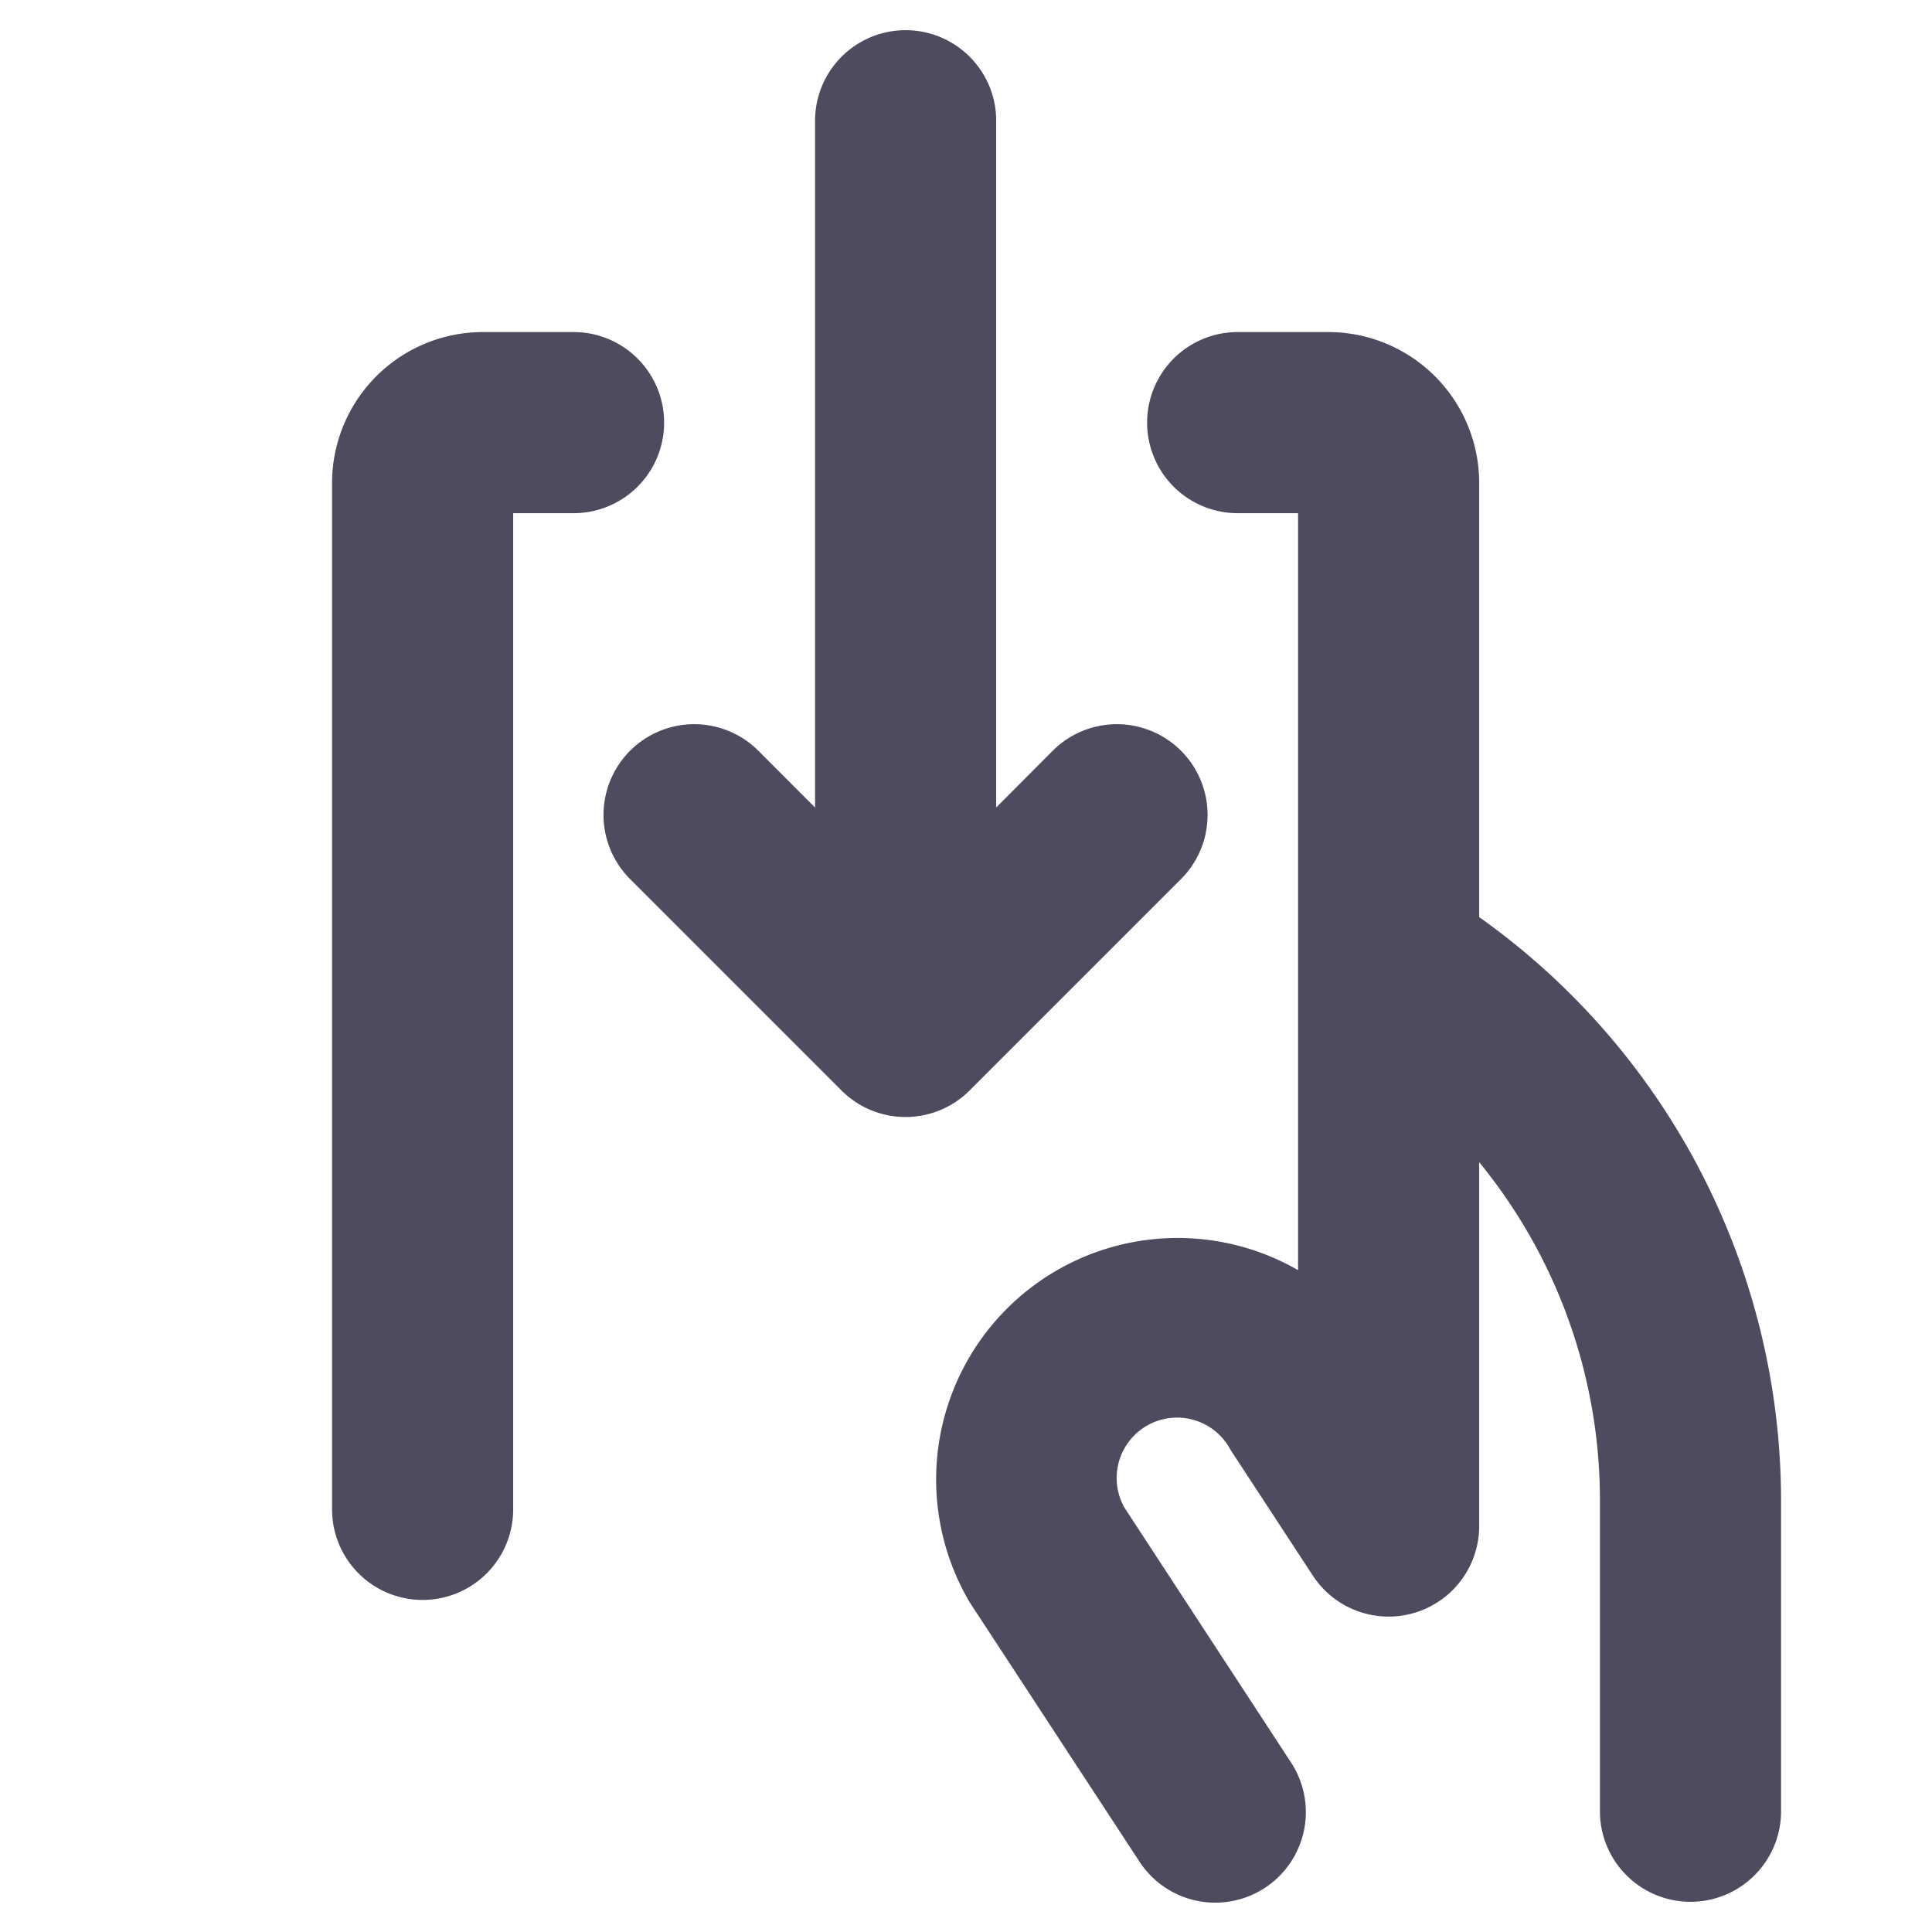
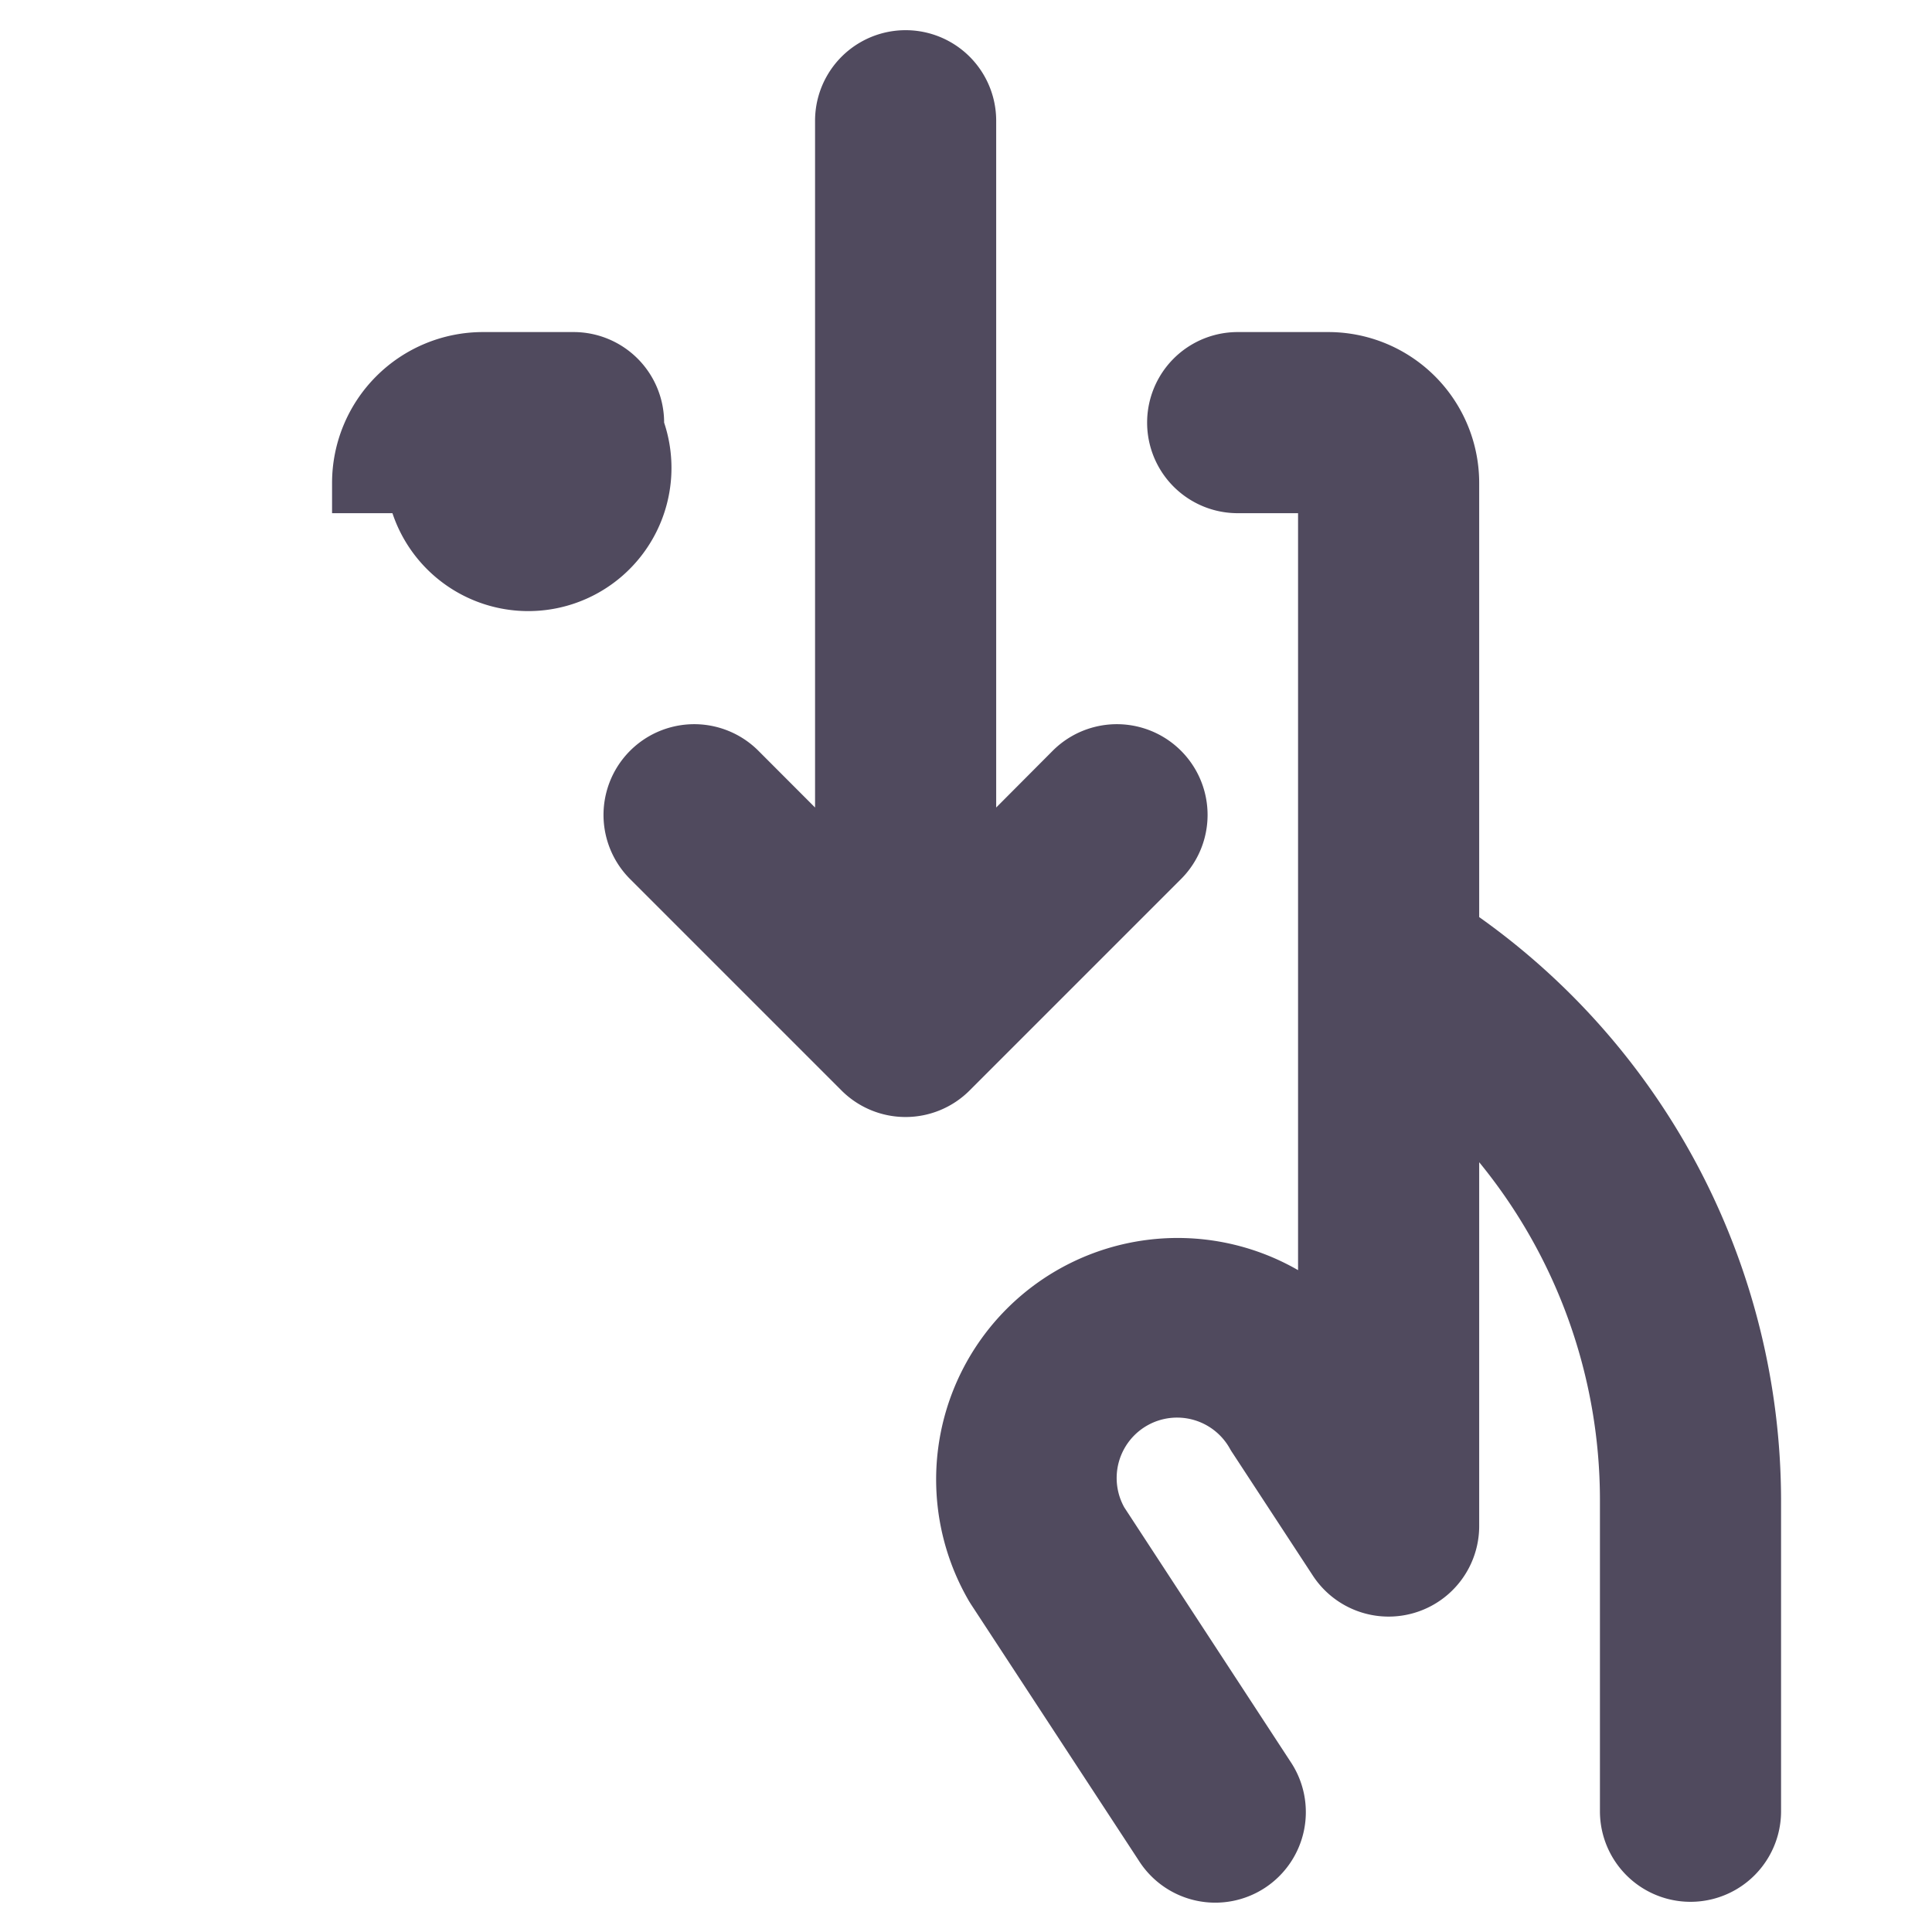
<svg xmlns="http://www.w3.org/2000/svg" width="64" height="64" fill="#504a5e" viewBox="0 0 256 256">
-   <path d="M236,198.65V240a12,12,0,0,1-24,0V198.65A70.66,70.66,0,0,0,196,154v48.27a12,12,0,0,1-22,6.57l-10.67-16.3c-.13-.19-.25-.38-.36-.58a8,8,0,0,0-14,7.77l22,33.66a12,12,0,1,1-20.08,13.14l-22.26-34c-.12-.19-.24-.38-.35-.58A32,32,0,0,1,172,168.3V68h-8a12,12,0,0,1,0-24h12a20,20,0,0,1,20,20v57.52A94.91,94.91,0,0,1,236,198.65ZM88,56A12,12,0,0,0,76,44H64A20,20,0,0,0,44,64V200a12,12,0,0,0,24,0V68h8A12,12,0,0,0,88,56Zm68.49,60.48a12,12,0,0,0-17-17L132,107V16a12,12,0,0,0-24,0v91l-7.51-7.52a12,12,0,0,0-17,17l28,28a12,12,0,0,0,17,0Z" />
+   <path d="M236,198.65V240a12,12,0,0,1-24,0V198.65A70.66,70.66,0,0,0,196,154v48.27a12,12,0,0,1-22,6.57l-10.67-16.3c-.13-.19-.25-.38-.36-.58a8,8,0,0,0-14,7.77l22,33.66a12,12,0,1,1-20.08,13.14l-22.26-34c-.12-.19-.24-.38-.35-.58A32,32,0,0,1,172,168.3V68h-8a12,12,0,0,1,0-24h12a20,20,0,0,1,20,20v57.52A94.91,94.91,0,0,1,236,198.65ZM88,56A12,12,0,0,0,76,44H64A20,20,0,0,0,44,64V200V68h8A12,12,0,0,0,88,56Zm68.49,60.48a12,12,0,0,0-17-17L132,107V16a12,12,0,0,0-24,0v91l-7.51-7.52a12,12,0,0,0-17,17l28,28a12,12,0,0,0,17,0Z" />
</svg>